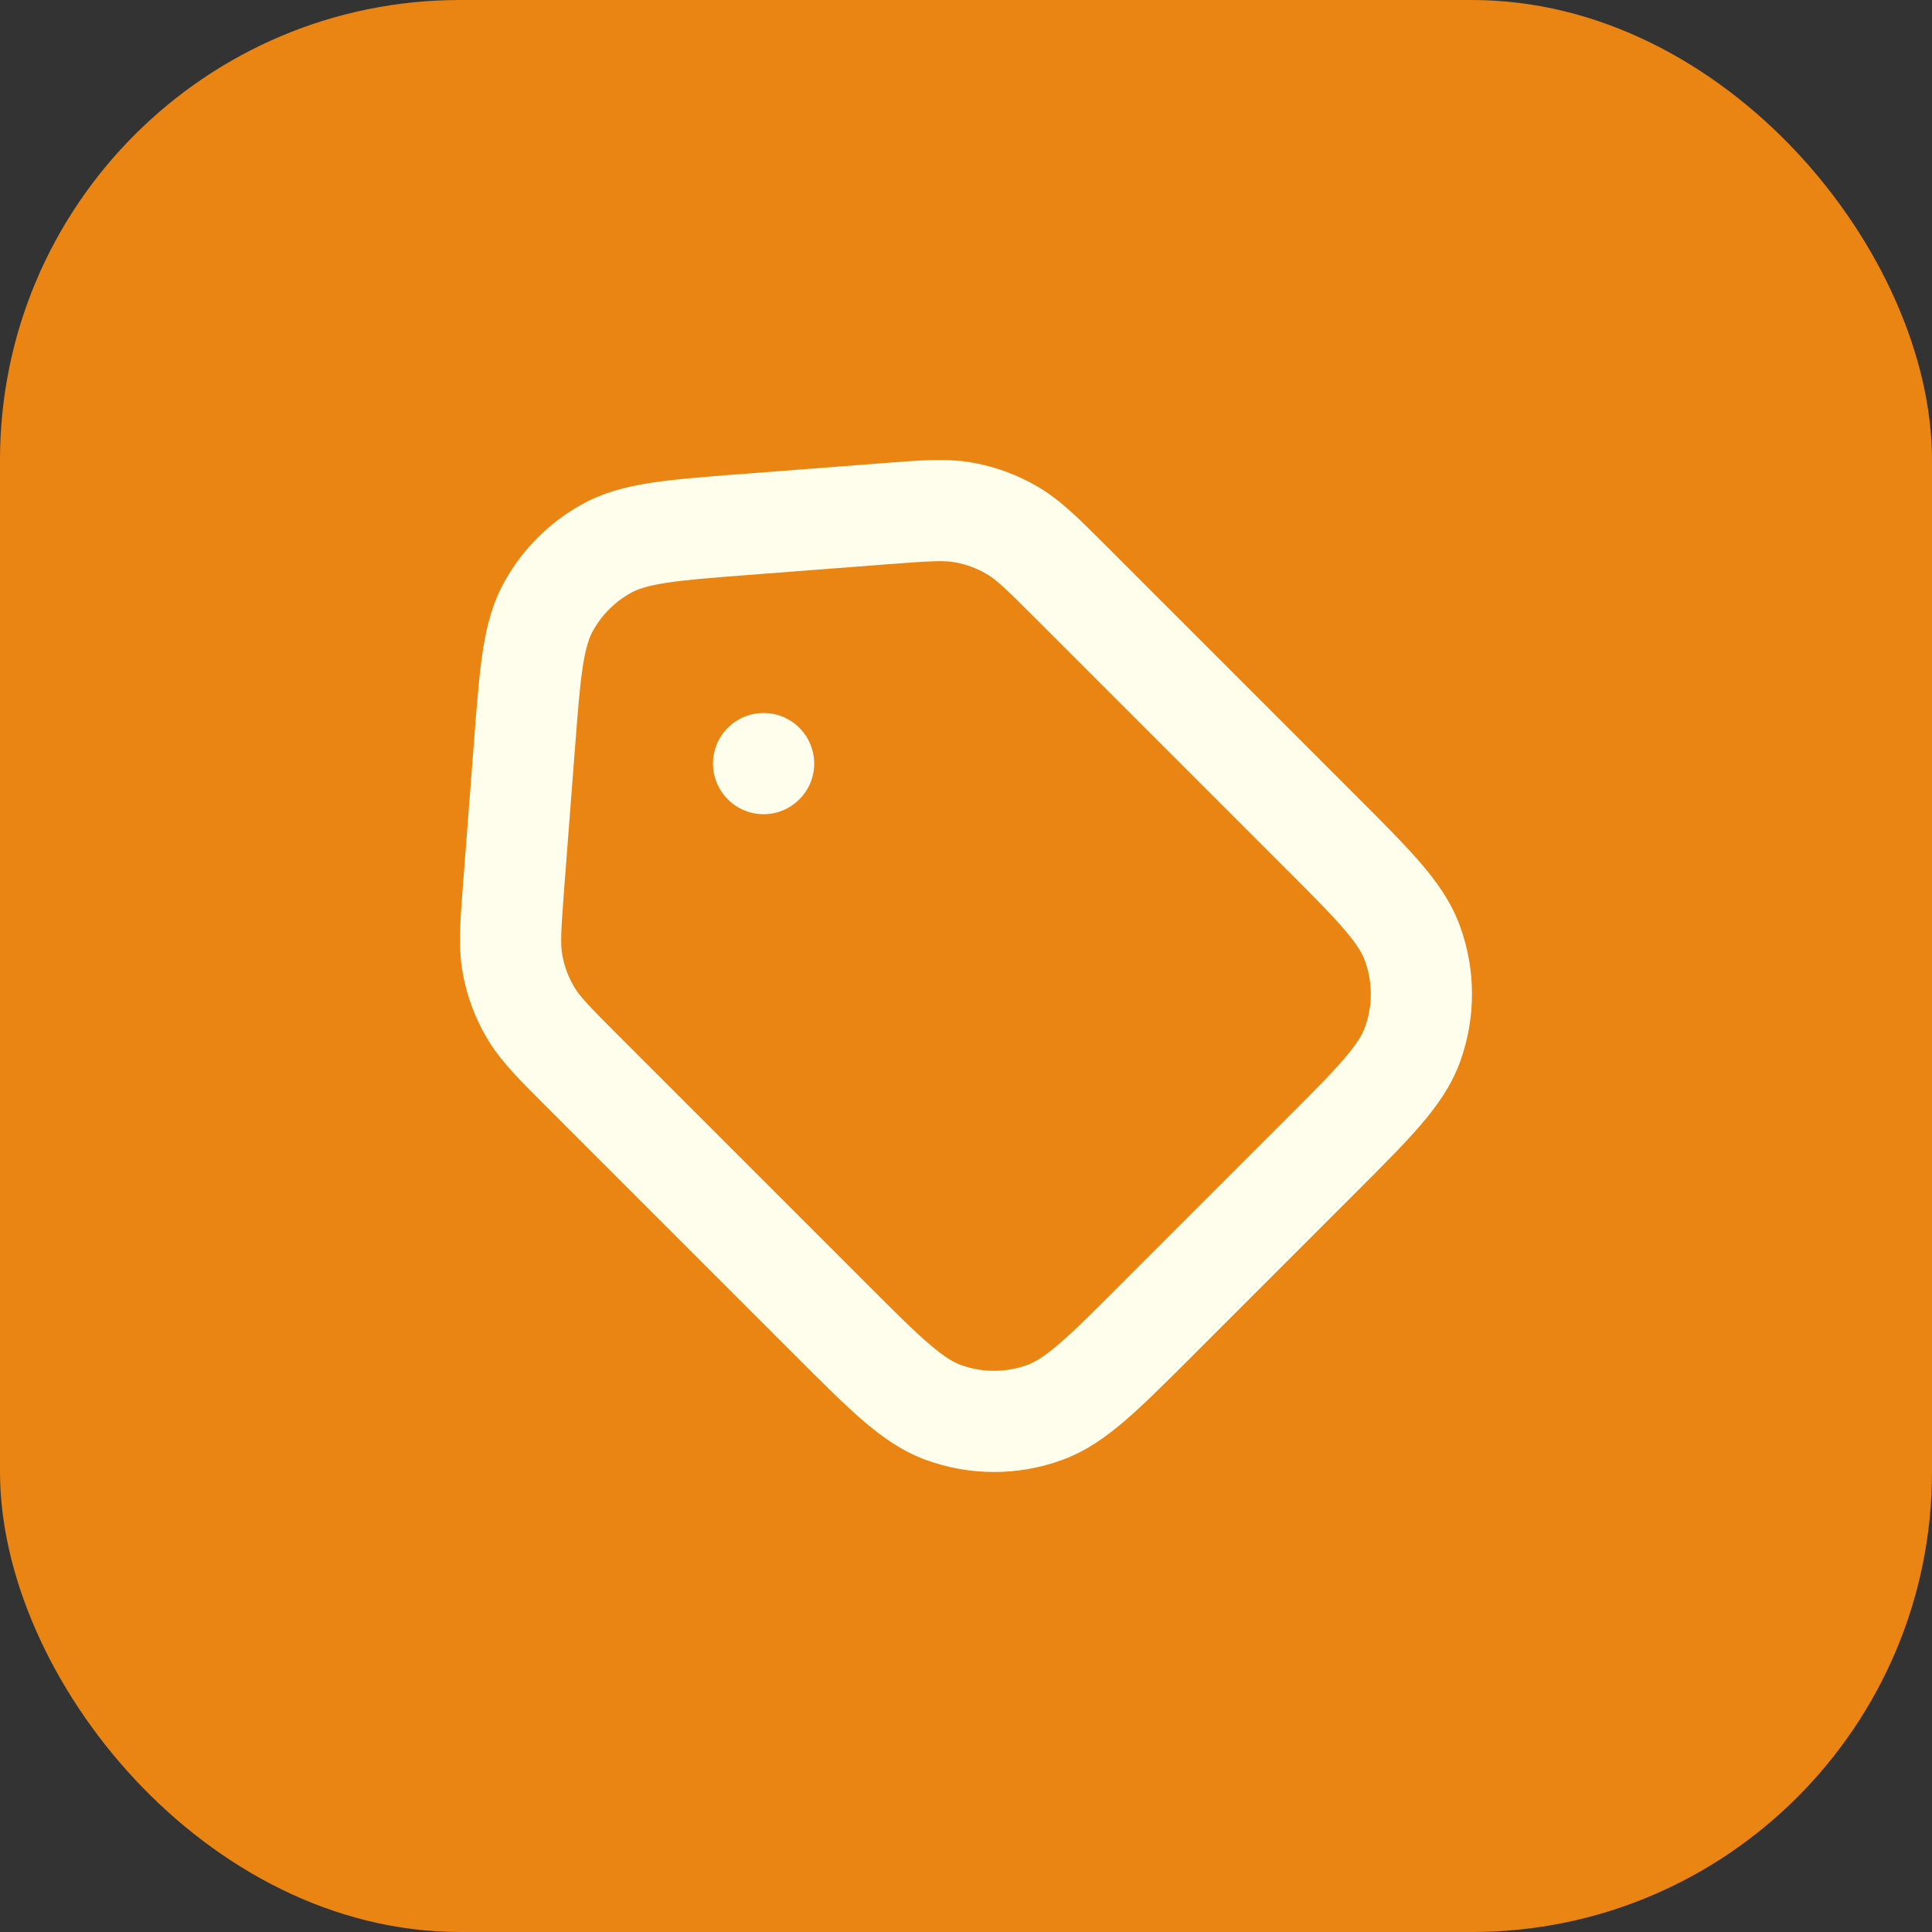
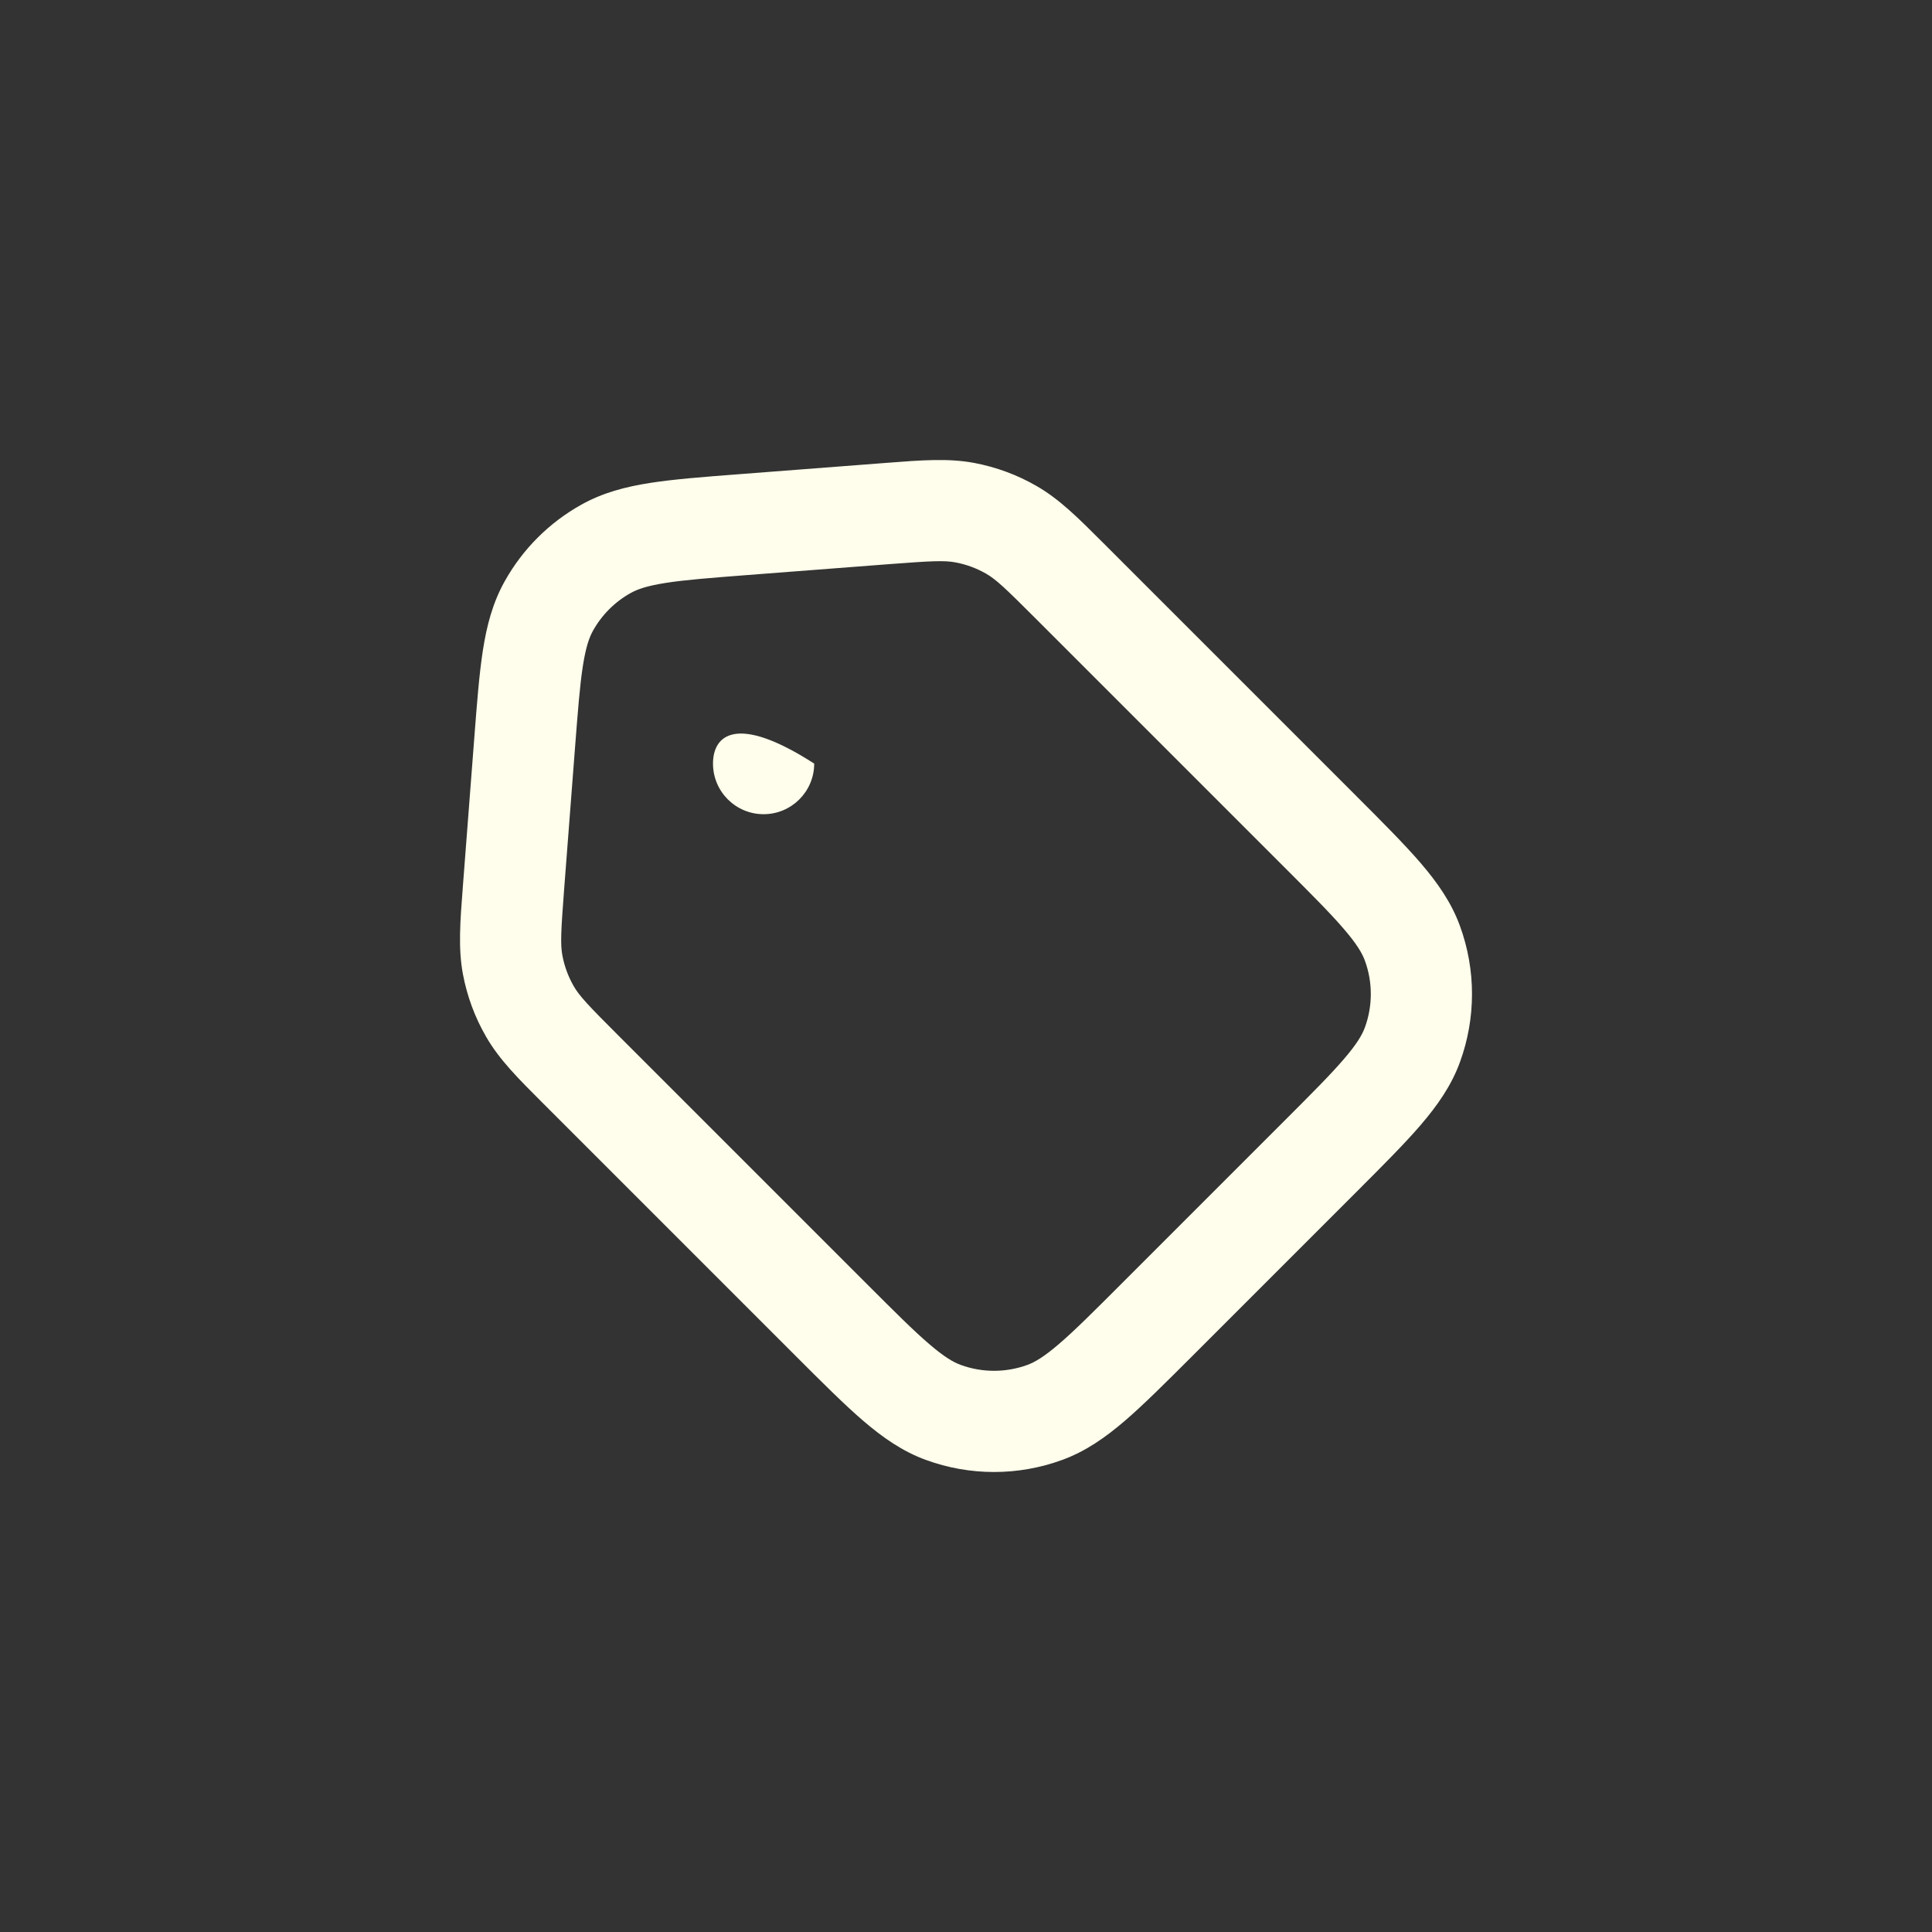
<svg xmlns="http://www.w3.org/2000/svg" width="42" height="42" viewBox="0 0 42 42" fill="none">
  <rect x="0" y="0" width="42" height="42" fill="#333333" stroke="none" />
-   <rect width="42" height="42" rx="10" fill="#EA8412" />
-   <path d="M16.6 17.7C17.207 17.7 17.7 17.207 17.7 16.6C17.7 15.992 17.207 15.5 16.6 15.5C15.992 15.5 15.5 15.992 15.5 16.6C15.5 17.207 15.992 17.7 16.6 17.7Z" fill="#FFFDEB" />
+   <path d="M16.6 17.7C17.207 17.7 17.7 17.207 17.7 16.6C15.992 15.5 15.5 15.992 15.5 16.6C15.5 17.207 15.992 17.7 16.6 17.7Z" fill="#FFFDEB" />
  <path fill-rule="evenodd" clip-rule="evenodd" d="M21.18 10.064C20.615 9.958 20.035 10.003 19.273 10.062L16.048 10.31C15.289 10.368 14.658 10.417 14.141 10.497C13.601 10.581 13.105 10.71 12.638 10.971C11.938 11.361 11.361 11.938 10.971 12.638C10.71 13.105 10.581 13.601 10.497 14.141C10.417 14.658 10.368 15.289 10.31 16.048L10.062 19.273C10.003 20.035 9.958 20.615 10.064 21.18C10.154 21.657 10.323 22.115 10.566 22.535C10.852 23.033 11.264 23.445 11.805 23.985L17.32 29.5C17.884 30.064 18.352 30.531 18.762 30.884C19.189 31.25 19.62 31.553 20.132 31.739C21.086 32.087 22.133 32.087 23.087 31.739C23.599 31.553 24.03 31.25 24.457 30.884C24.867 30.531 25.334 30.064 25.899 29.5L29.5 25.899C30.064 25.334 30.532 24.867 30.884 24.457C31.25 24.03 31.553 23.599 31.739 23.087C32.087 22.133 32.087 21.086 31.739 20.132C31.553 19.62 31.25 19.189 30.884 18.762C30.531 18.352 30.064 17.884 29.5 17.32L23.985 11.805C23.445 11.264 23.033 10.852 22.535 10.566C22.115 10.323 21.657 10.154 21.18 10.064ZM19.317 12.265C20.259 12.193 20.53 12.181 20.772 12.226C21.006 12.27 21.231 12.353 21.438 12.472C21.651 12.595 21.849 12.78 22.517 13.449L27.914 18.846C28.516 19.448 28.924 19.856 29.215 20.196C29.5 20.527 29.614 20.726 29.672 20.885C29.843 21.353 29.843 21.866 29.672 22.334C29.614 22.493 29.5 22.692 29.215 23.023C28.924 23.363 28.516 23.771 27.914 24.373L24.373 27.914C23.771 28.516 23.363 28.924 23.023 29.215C22.692 29.5 22.493 29.614 22.334 29.672C21.866 29.843 21.353 29.843 20.885 29.672C20.726 29.614 20.527 29.5 20.196 29.215C19.856 28.924 19.448 28.516 18.846 27.914L13.449 22.517C12.78 21.849 12.595 21.651 12.472 21.438C12.353 21.231 12.27 21.006 12.226 20.772C12.181 20.53 12.193 20.259 12.265 19.317L12.5 16.259C12.563 15.447 12.605 14.901 12.671 14.478C12.735 14.07 12.808 13.859 12.892 13.71C13.083 13.367 13.367 13.083 13.71 12.892C13.859 12.808 14.07 12.735 14.478 12.671C14.901 12.605 15.447 12.563 16.259 12.5L19.317 12.265Z" fill="#FFFDEB" />
</svg>